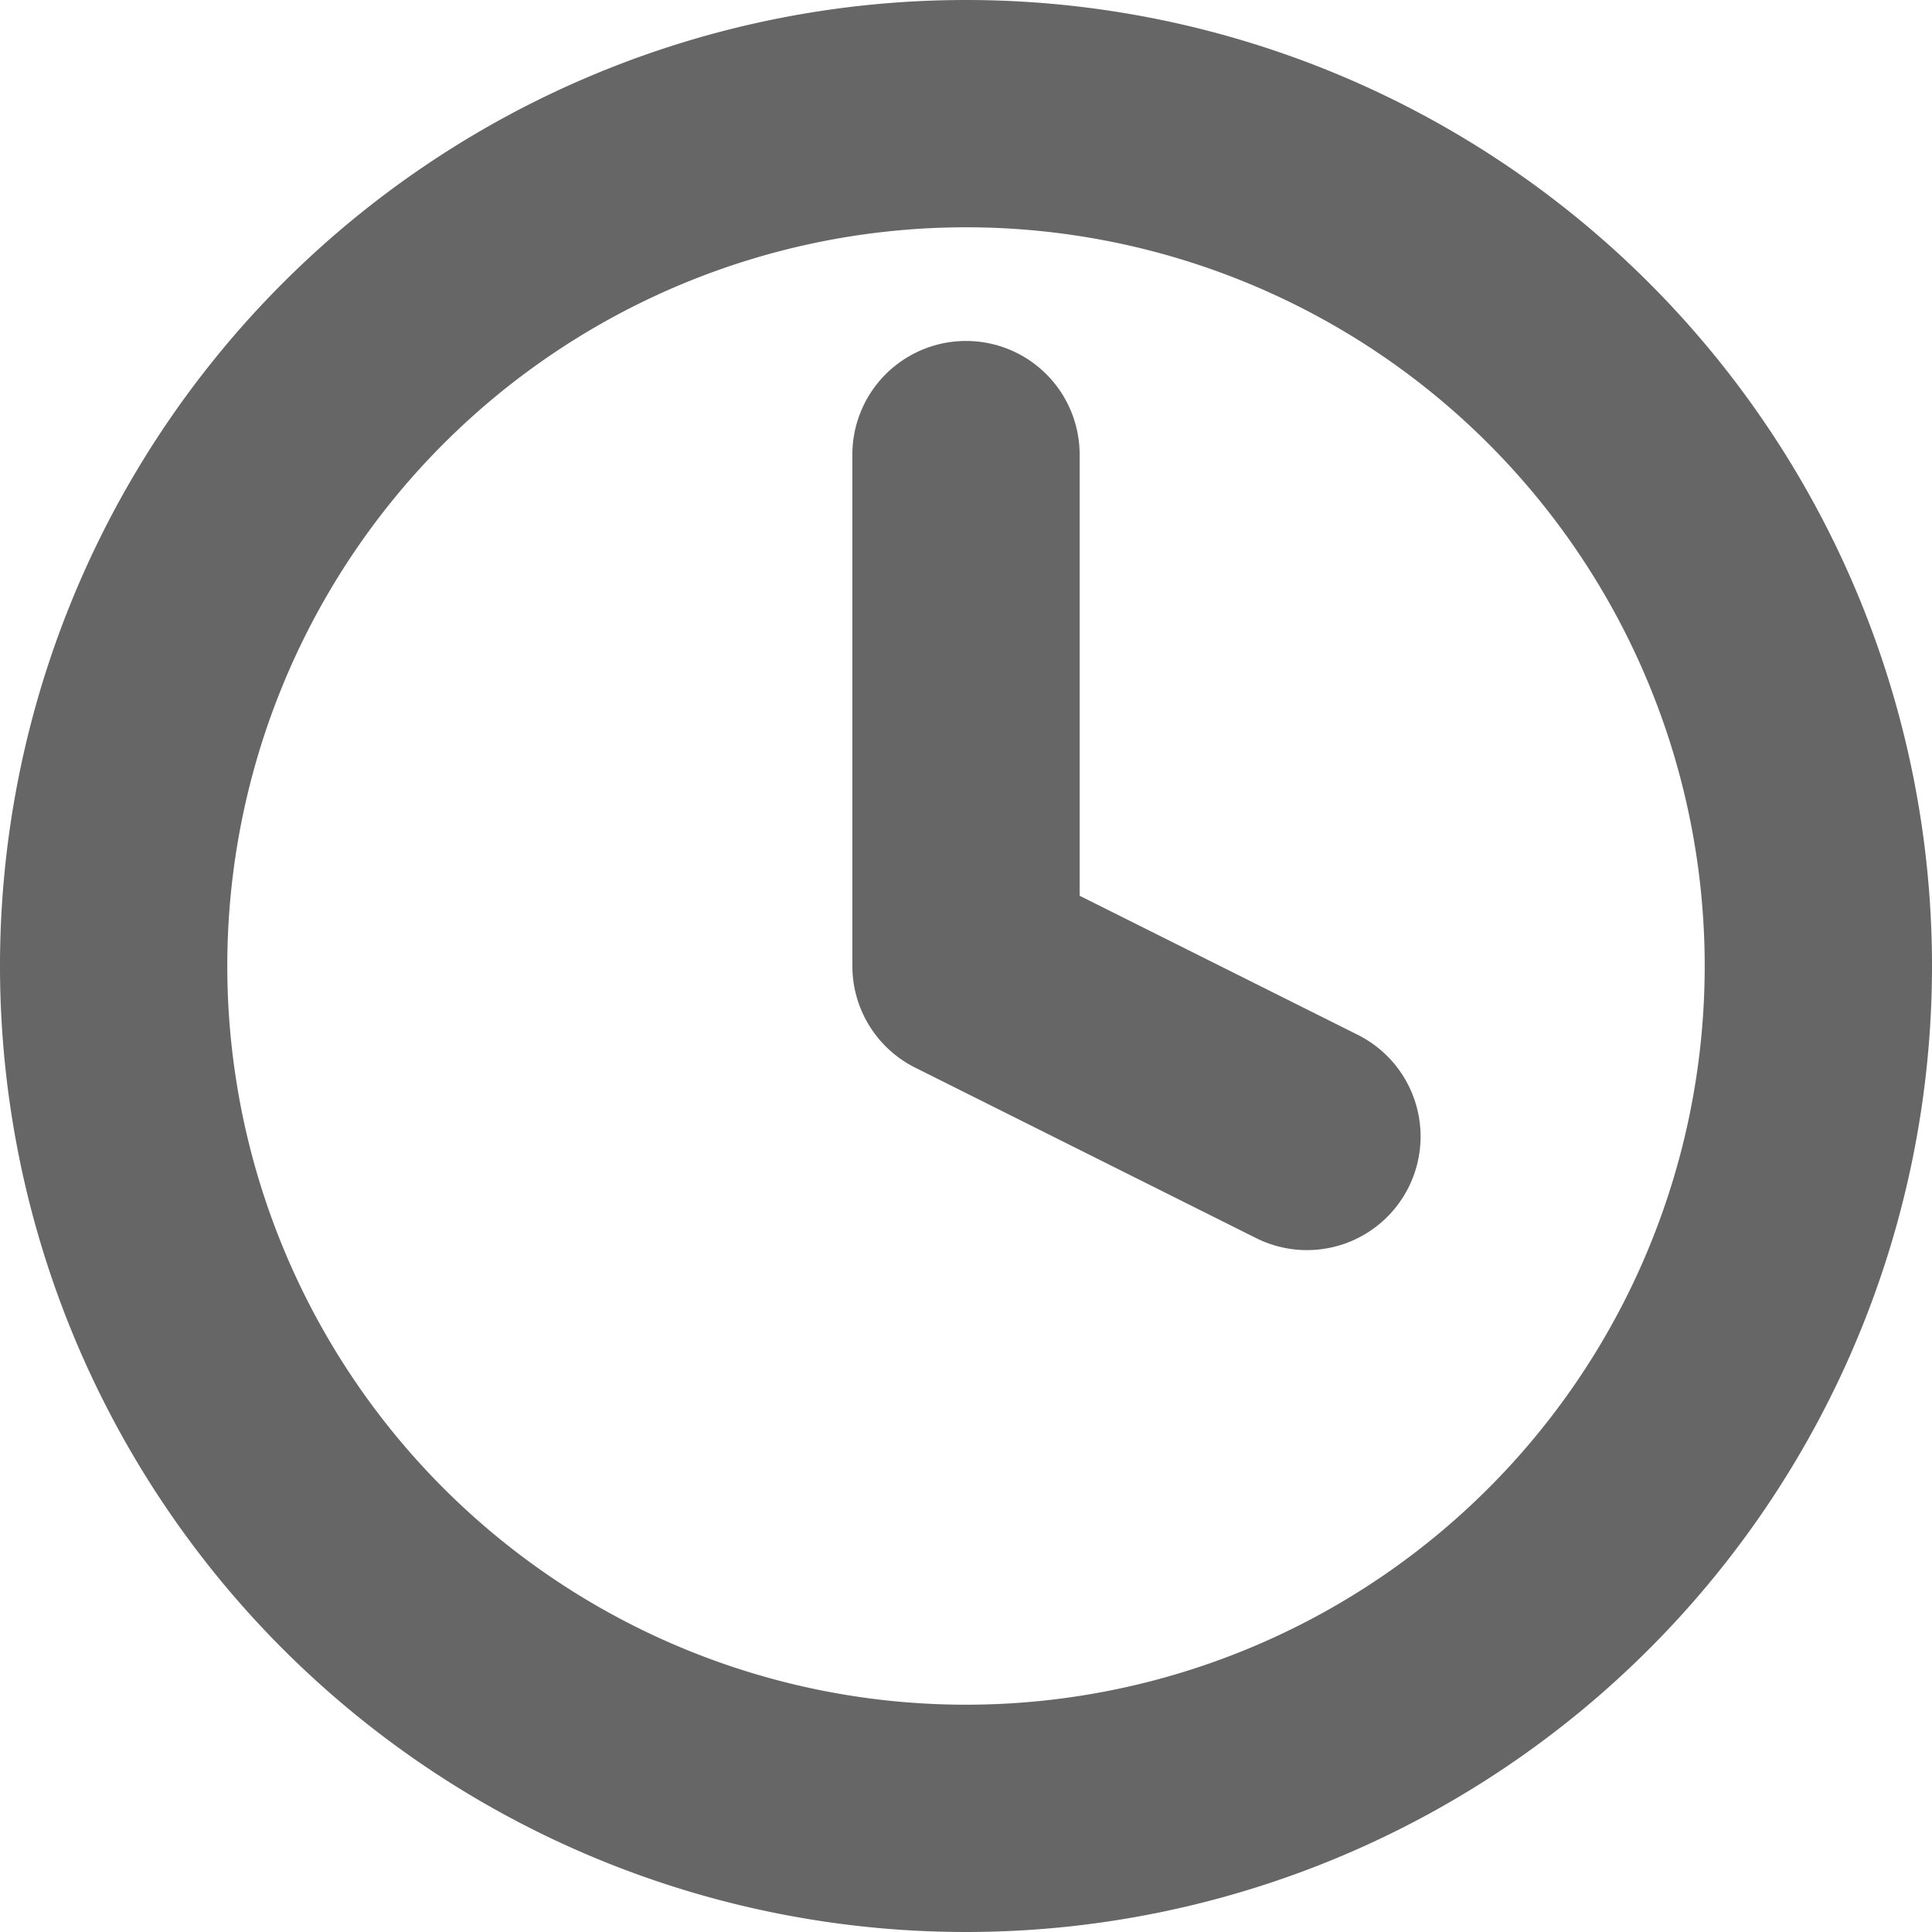
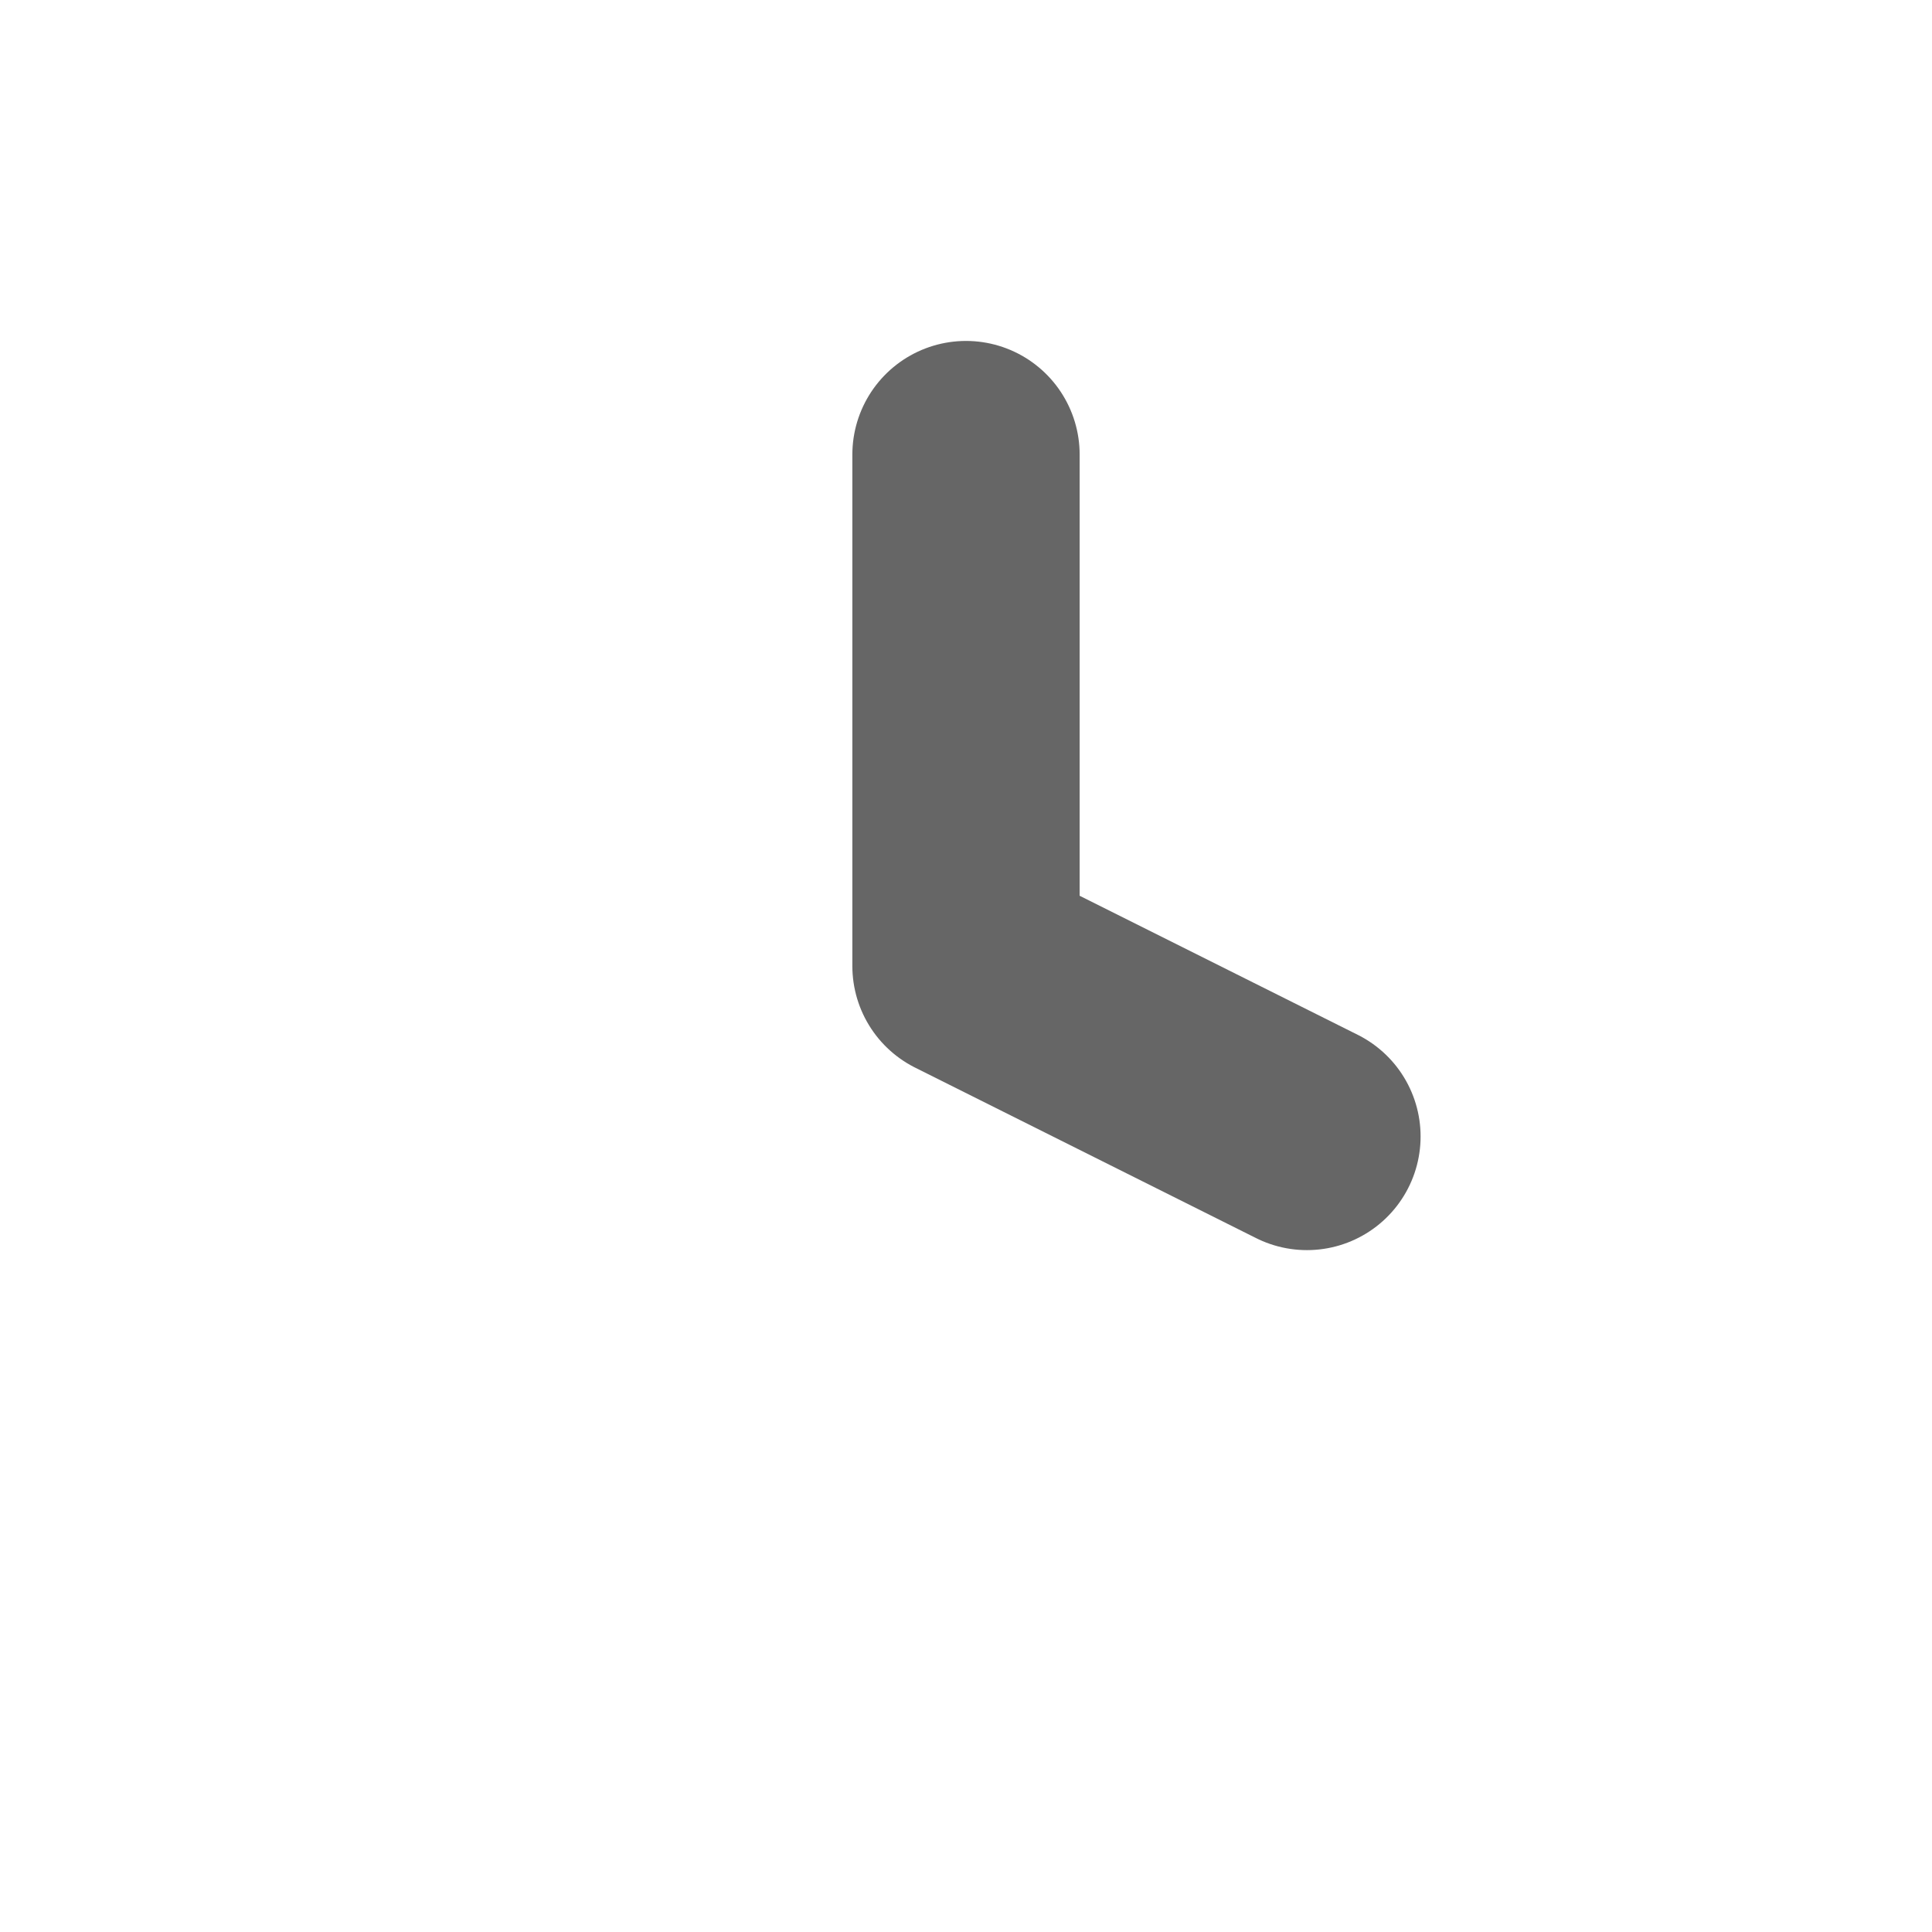
<svg xmlns="http://www.w3.org/2000/svg" width="17" height="17" viewBox="0 0 17 17">
  <g id="Icon_feather-clock" data-name="Icon feather-clock" transform="translate(-2 -2)">
-     <path id="Path_176267" data-name="Path 176267" d="M18,10.5A7.5,7.5,0,1,1,10.5,3,7.5,7.5,0,0,1,18,10.5Z" fill="none" stroke="#666" stroke-linecap="round" stroke-linejoin="round" stroke-width="2" />
    <path id="Path_176268" data-name="Path 176268" d="M18,9v4.5L21,15" transform="translate(-7.5 -3)" fill="none" stroke="#666" stroke-linecap="round" stroke-linejoin="round" stroke-width="2" />
  </g>
</svg>